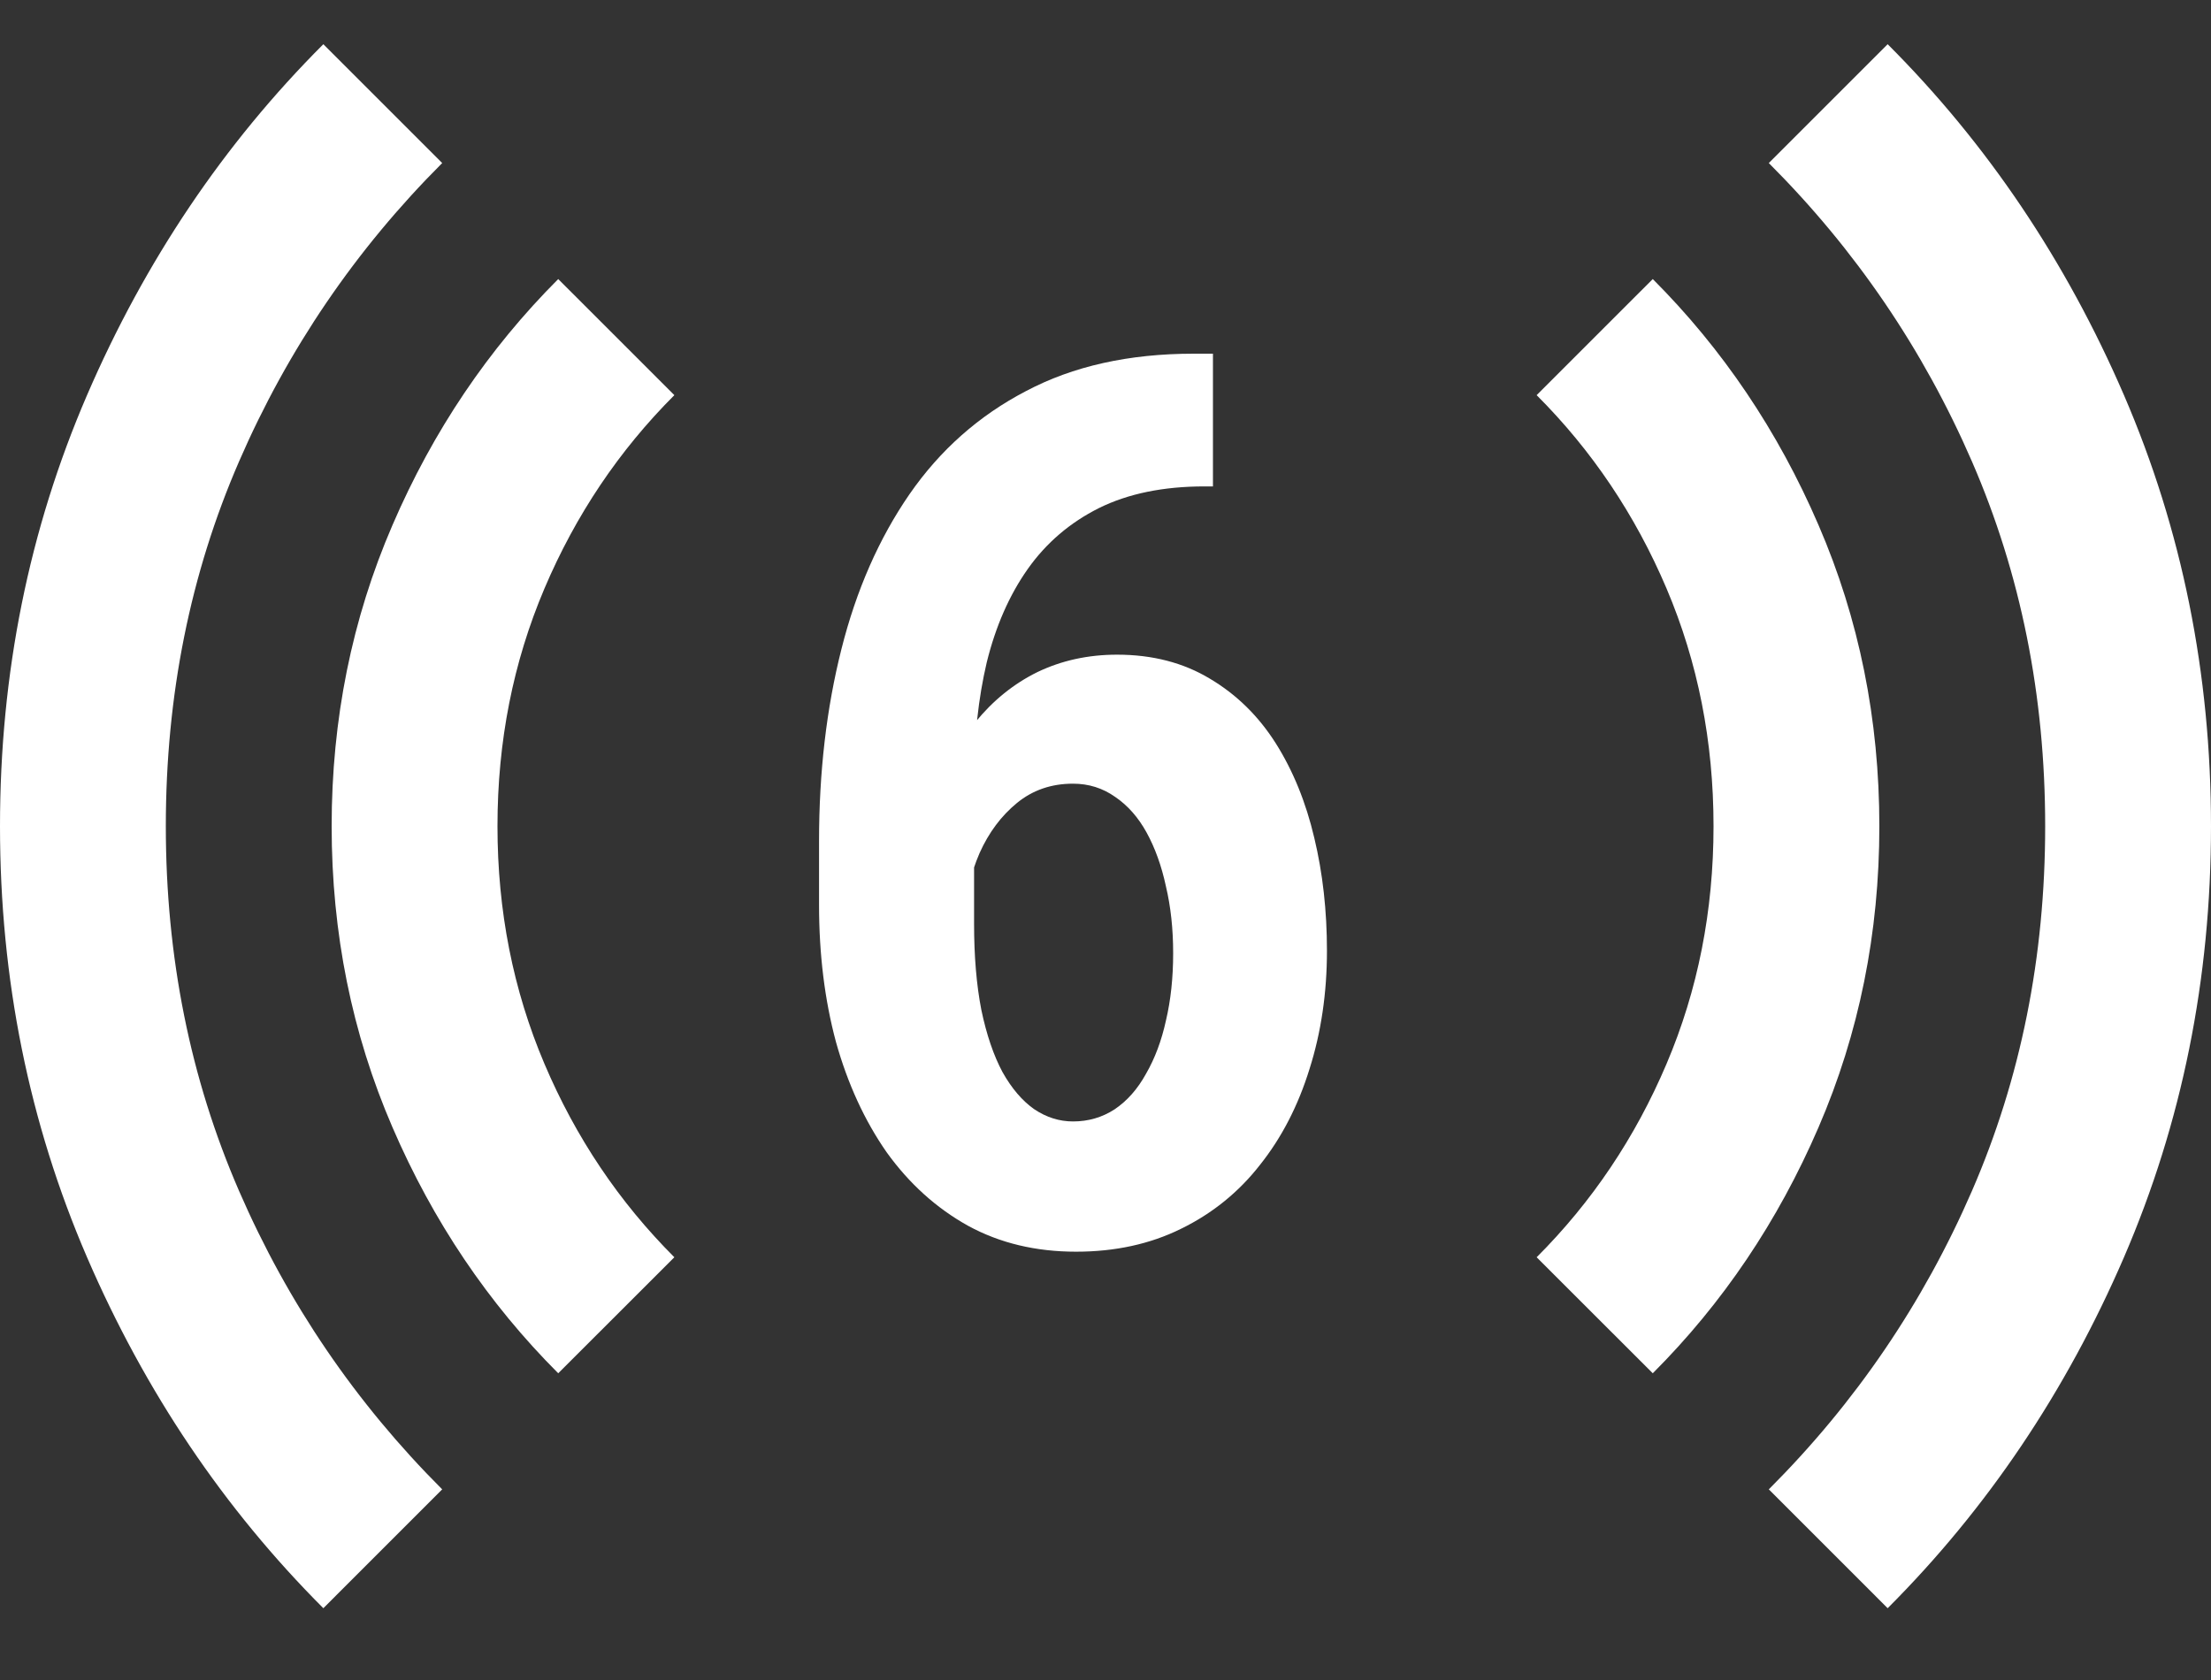
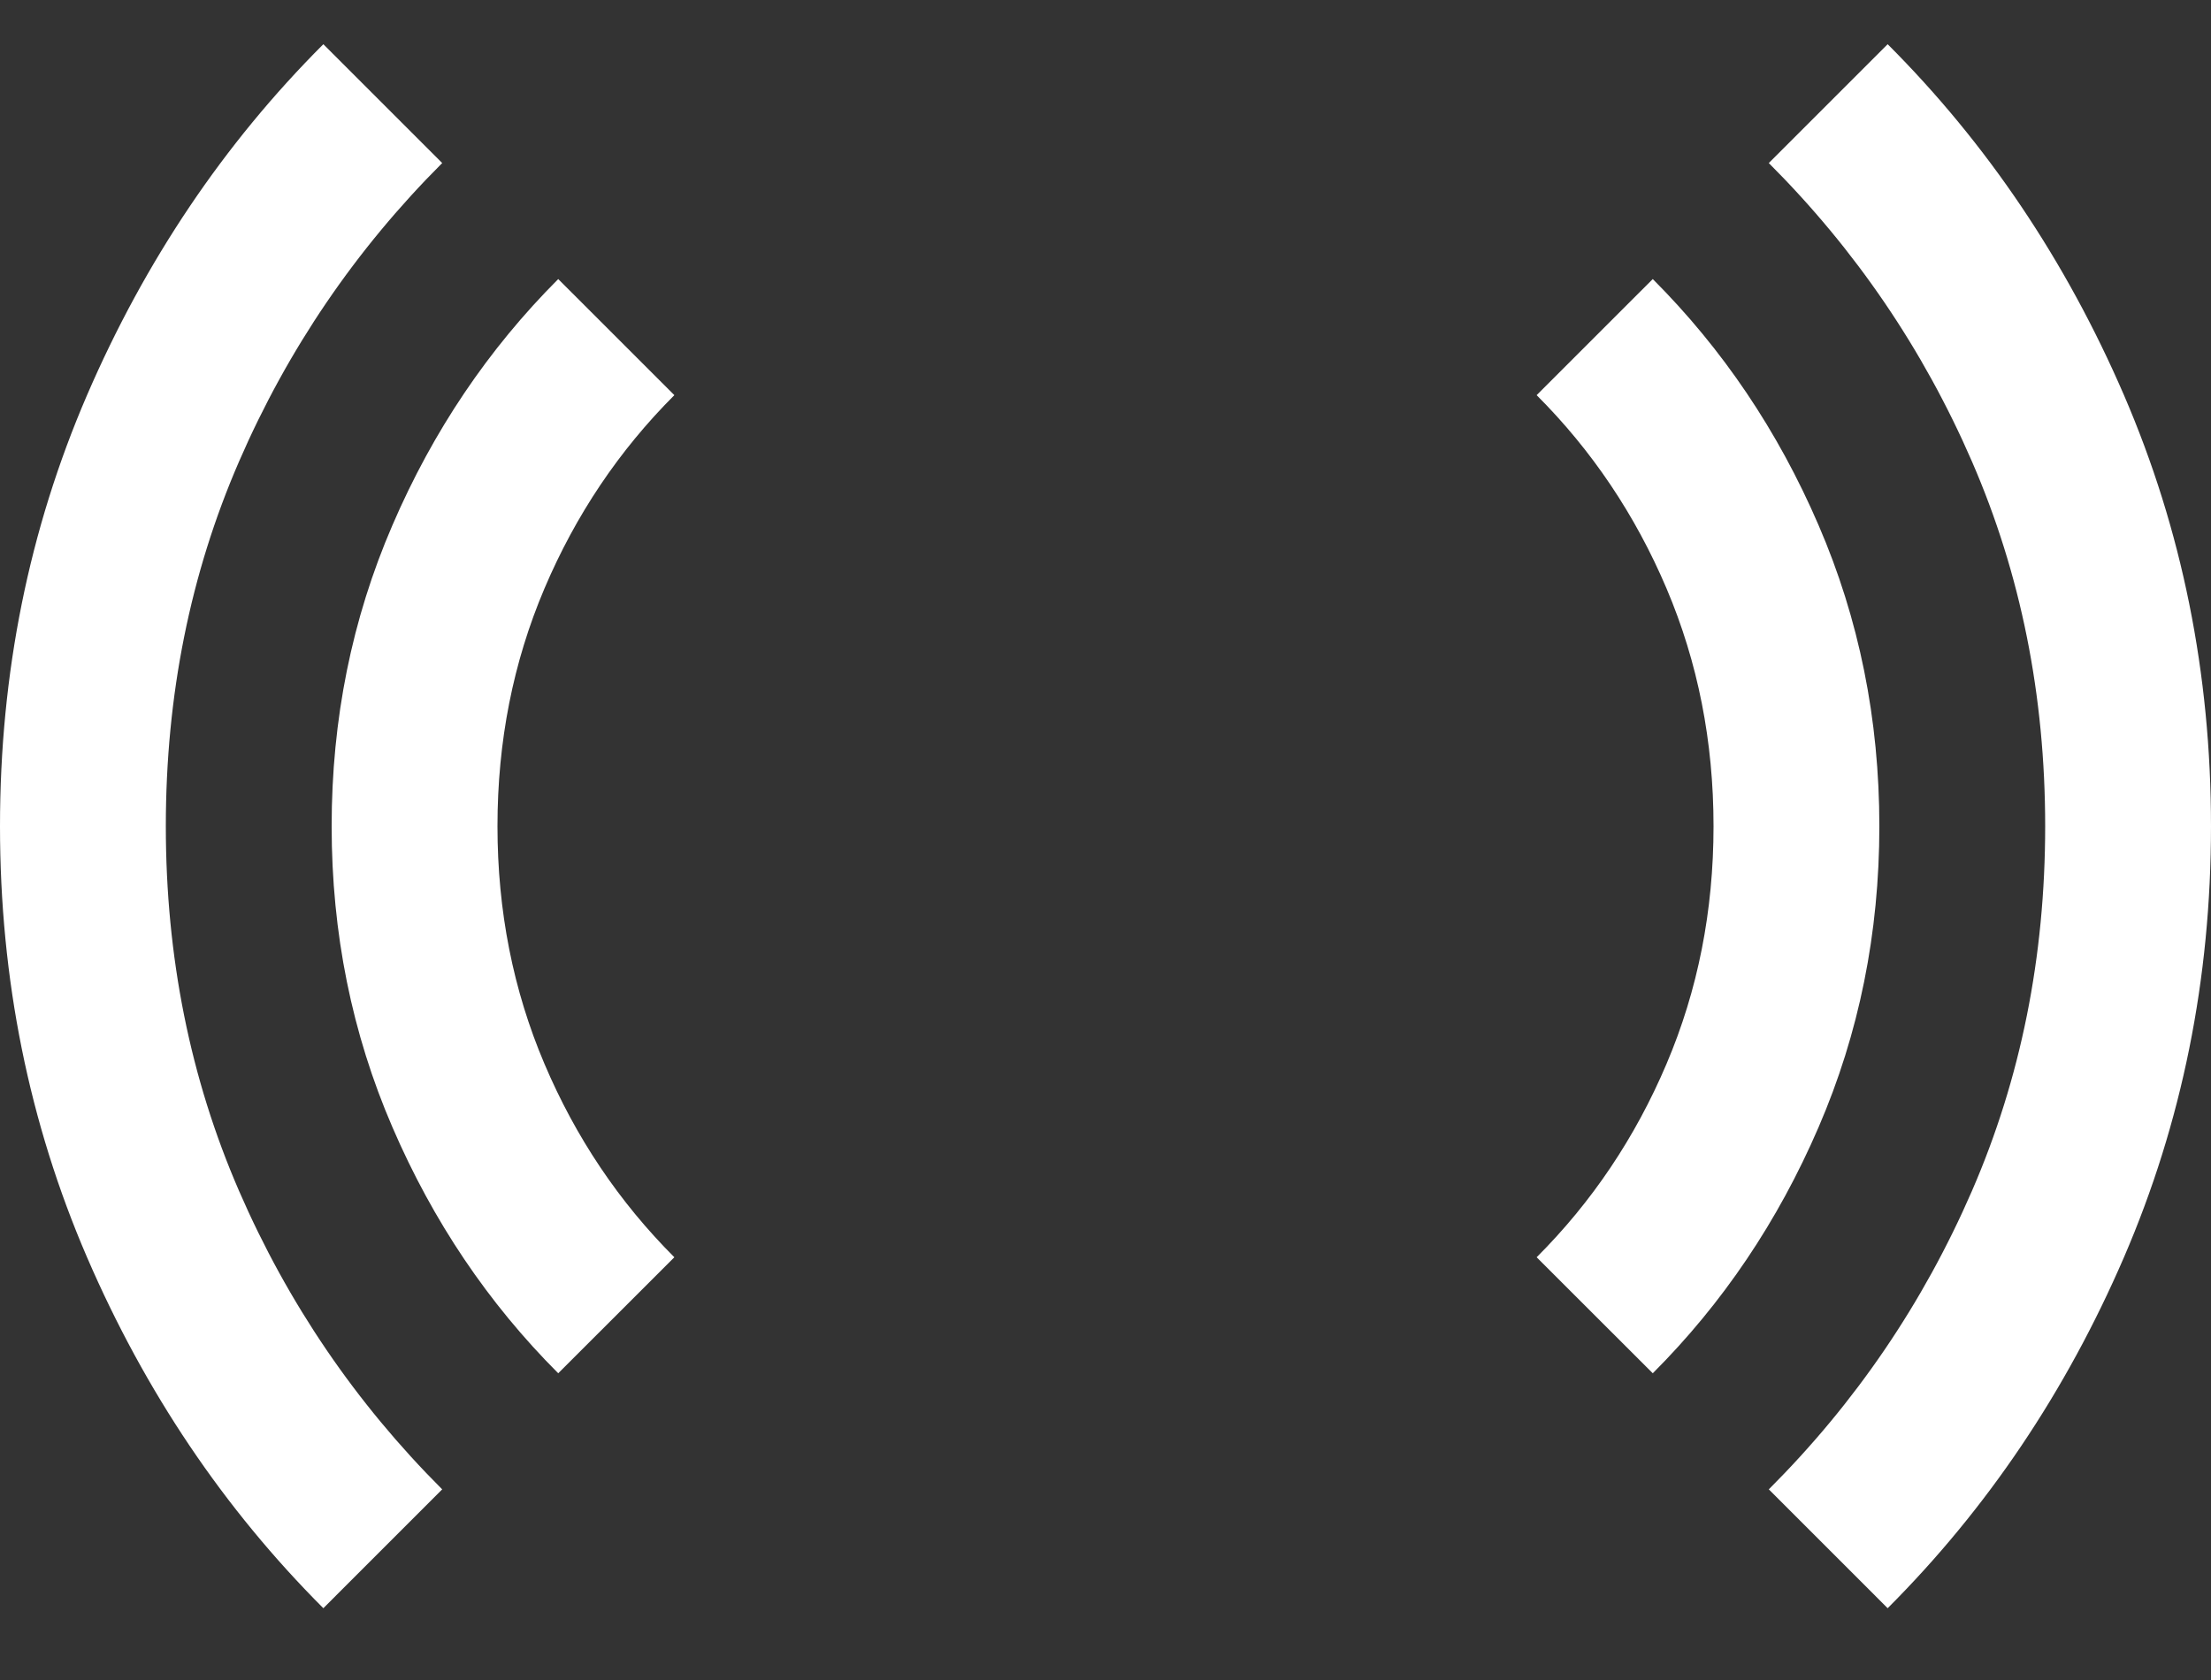
<svg xmlns="http://www.w3.org/2000/svg" width="25" height="19" viewBox="0 0 25 19" fill="none">
  <rect x="0" y="0" width="25" height="19" fill="#333333" stroke="none" />
  <path d="M3.656 18.188C2.531 17.062 1.641 15.74 0.984 14.219C0.328 12.698 0 11.073 0 9.344C0 7.615 0.328 5.99 0.984 4.469C1.641 2.948 2.531 1.625 3.656 0.5L5 1.844C4.021 2.823 3.255 3.948 2.703 5.219C2.151 6.49 1.875 7.865 1.875 9.344C1.875 10.823 2.151 12.198 2.703 13.469C3.255 14.74 4.021 15.865 5 16.844L3.656 18.188ZM6.312 15.531C5.521 14.74 4.896 13.812 4.438 12.75C3.979 11.688 3.75 10.552 3.75 9.344C3.75 8.135 3.979 7 4.438 5.938C4.896 4.875 5.521 3.948 6.312 3.156L7.625 4.469C7 5.094 6.51 5.823 6.156 6.656C5.802 7.49 5.625 8.385 5.625 9.344C5.625 10.302 5.802 11.198 6.156 12.031C6.51 12.865 7 13.594 7.625 14.219L6.312 15.531ZM18.688 15.531L17.375 14.219C18 13.594 18.49 12.865 18.844 12.031C19.198 11.198 19.375 10.302 19.375 9.344C19.375 8.385 19.198 7.49 18.844 6.656C18.49 5.823 18 5.094 17.375 4.469L18.688 3.156C19.479 3.948 20.104 4.875 20.562 5.938C21.021 7 21.25 8.135 21.25 9.344C21.25 10.552 21.021 11.688 20.562 12.75C20.104 13.812 19.479 14.74 18.688 15.531ZM21.344 18.188L20 16.844C20.979 15.865 21.745 14.74 22.297 13.469C22.849 12.198 23.125 10.823 23.125 9.344C23.125 7.865 22.849 6.49 22.297 5.219C21.745 3.948 20.979 2.823 20 1.844L21.344 0.5C22.469 1.625 23.359 2.948 24.016 4.469C24.672 5.99 25 7.615 25 9.344C25 11.073 24.672 12.698 24.016 14.219C23.359 15.74 22.469 17.062 21.344 18.188Z" fill="white" />
-   <path d="M13.497 4H13.715V5.501H13.62C13.156 5.501 12.758 5.582 12.426 5.746C12.099 5.91 11.83 6.139 11.621 6.435C11.412 6.731 11.258 7.083 11.157 7.492C11.062 7.897 11.014 8.34 11.014 8.822V10.446C11.014 10.814 11.041 11.139 11.096 11.421C11.155 11.703 11.235 11.937 11.335 12.124C11.439 12.31 11.56 12.451 11.696 12.546C11.833 12.637 11.978 12.683 12.133 12.683C12.306 12.683 12.463 12.637 12.603 12.546C12.744 12.451 12.863 12.317 12.958 12.144C13.058 11.971 13.133 11.771 13.183 11.544C13.238 11.312 13.265 11.057 13.265 10.78C13.265 10.507 13.238 10.255 13.183 10.023C13.133 9.791 13.06 9.589 12.965 9.416C12.87 9.243 12.751 9.109 12.61 9.013C12.469 8.913 12.31 8.863 12.133 8.863C11.887 8.863 11.676 8.936 11.498 9.082C11.321 9.227 11.18 9.416 11.076 9.648C10.976 9.88 10.919 10.123 10.905 10.377L10.325 10.057C10.353 9.675 10.425 9.325 10.544 9.007C10.666 8.688 10.828 8.409 11.028 8.168C11.228 7.922 11.462 7.733 11.73 7.601C12.003 7.47 12.303 7.404 12.631 7.404C13.031 7.404 13.381 7.495 13.681 7.676C13.981 7.854 14.229 8.097 14.425 8.406C14.62 8.715 14.766 9.072 14.861 9.477C14.957 9.877 15.004 10.303 15.004 10.753C15.004 11.23 14.938 11.676 14.807 12.089C14.679 12.503 14.493 12.865 14.247 13.174C14.006 13.483 13.708 13.724 13.354 13.897C13.004 14.07 12.608 14.156 12.167 14.156C11.712 14.156 11.305 14.059 10.946 13.863C10.587 13.663 10.28 13.386 10.025 13.031C9.775 12.672 9.584 12.255 9.452 11.783C9.325 11.31 9.261 10.794 9.261 10.234V9.511C9.261 8.734 9.345 8.011 9.514 7.342C9.682 6.674 9.939 6.089 10.284 5.589C10.63 5.089 11.069 4.7 11.601 4.423C12.133 4.141 12.765 4 13.497 4Z" fill="white" />
</svg>